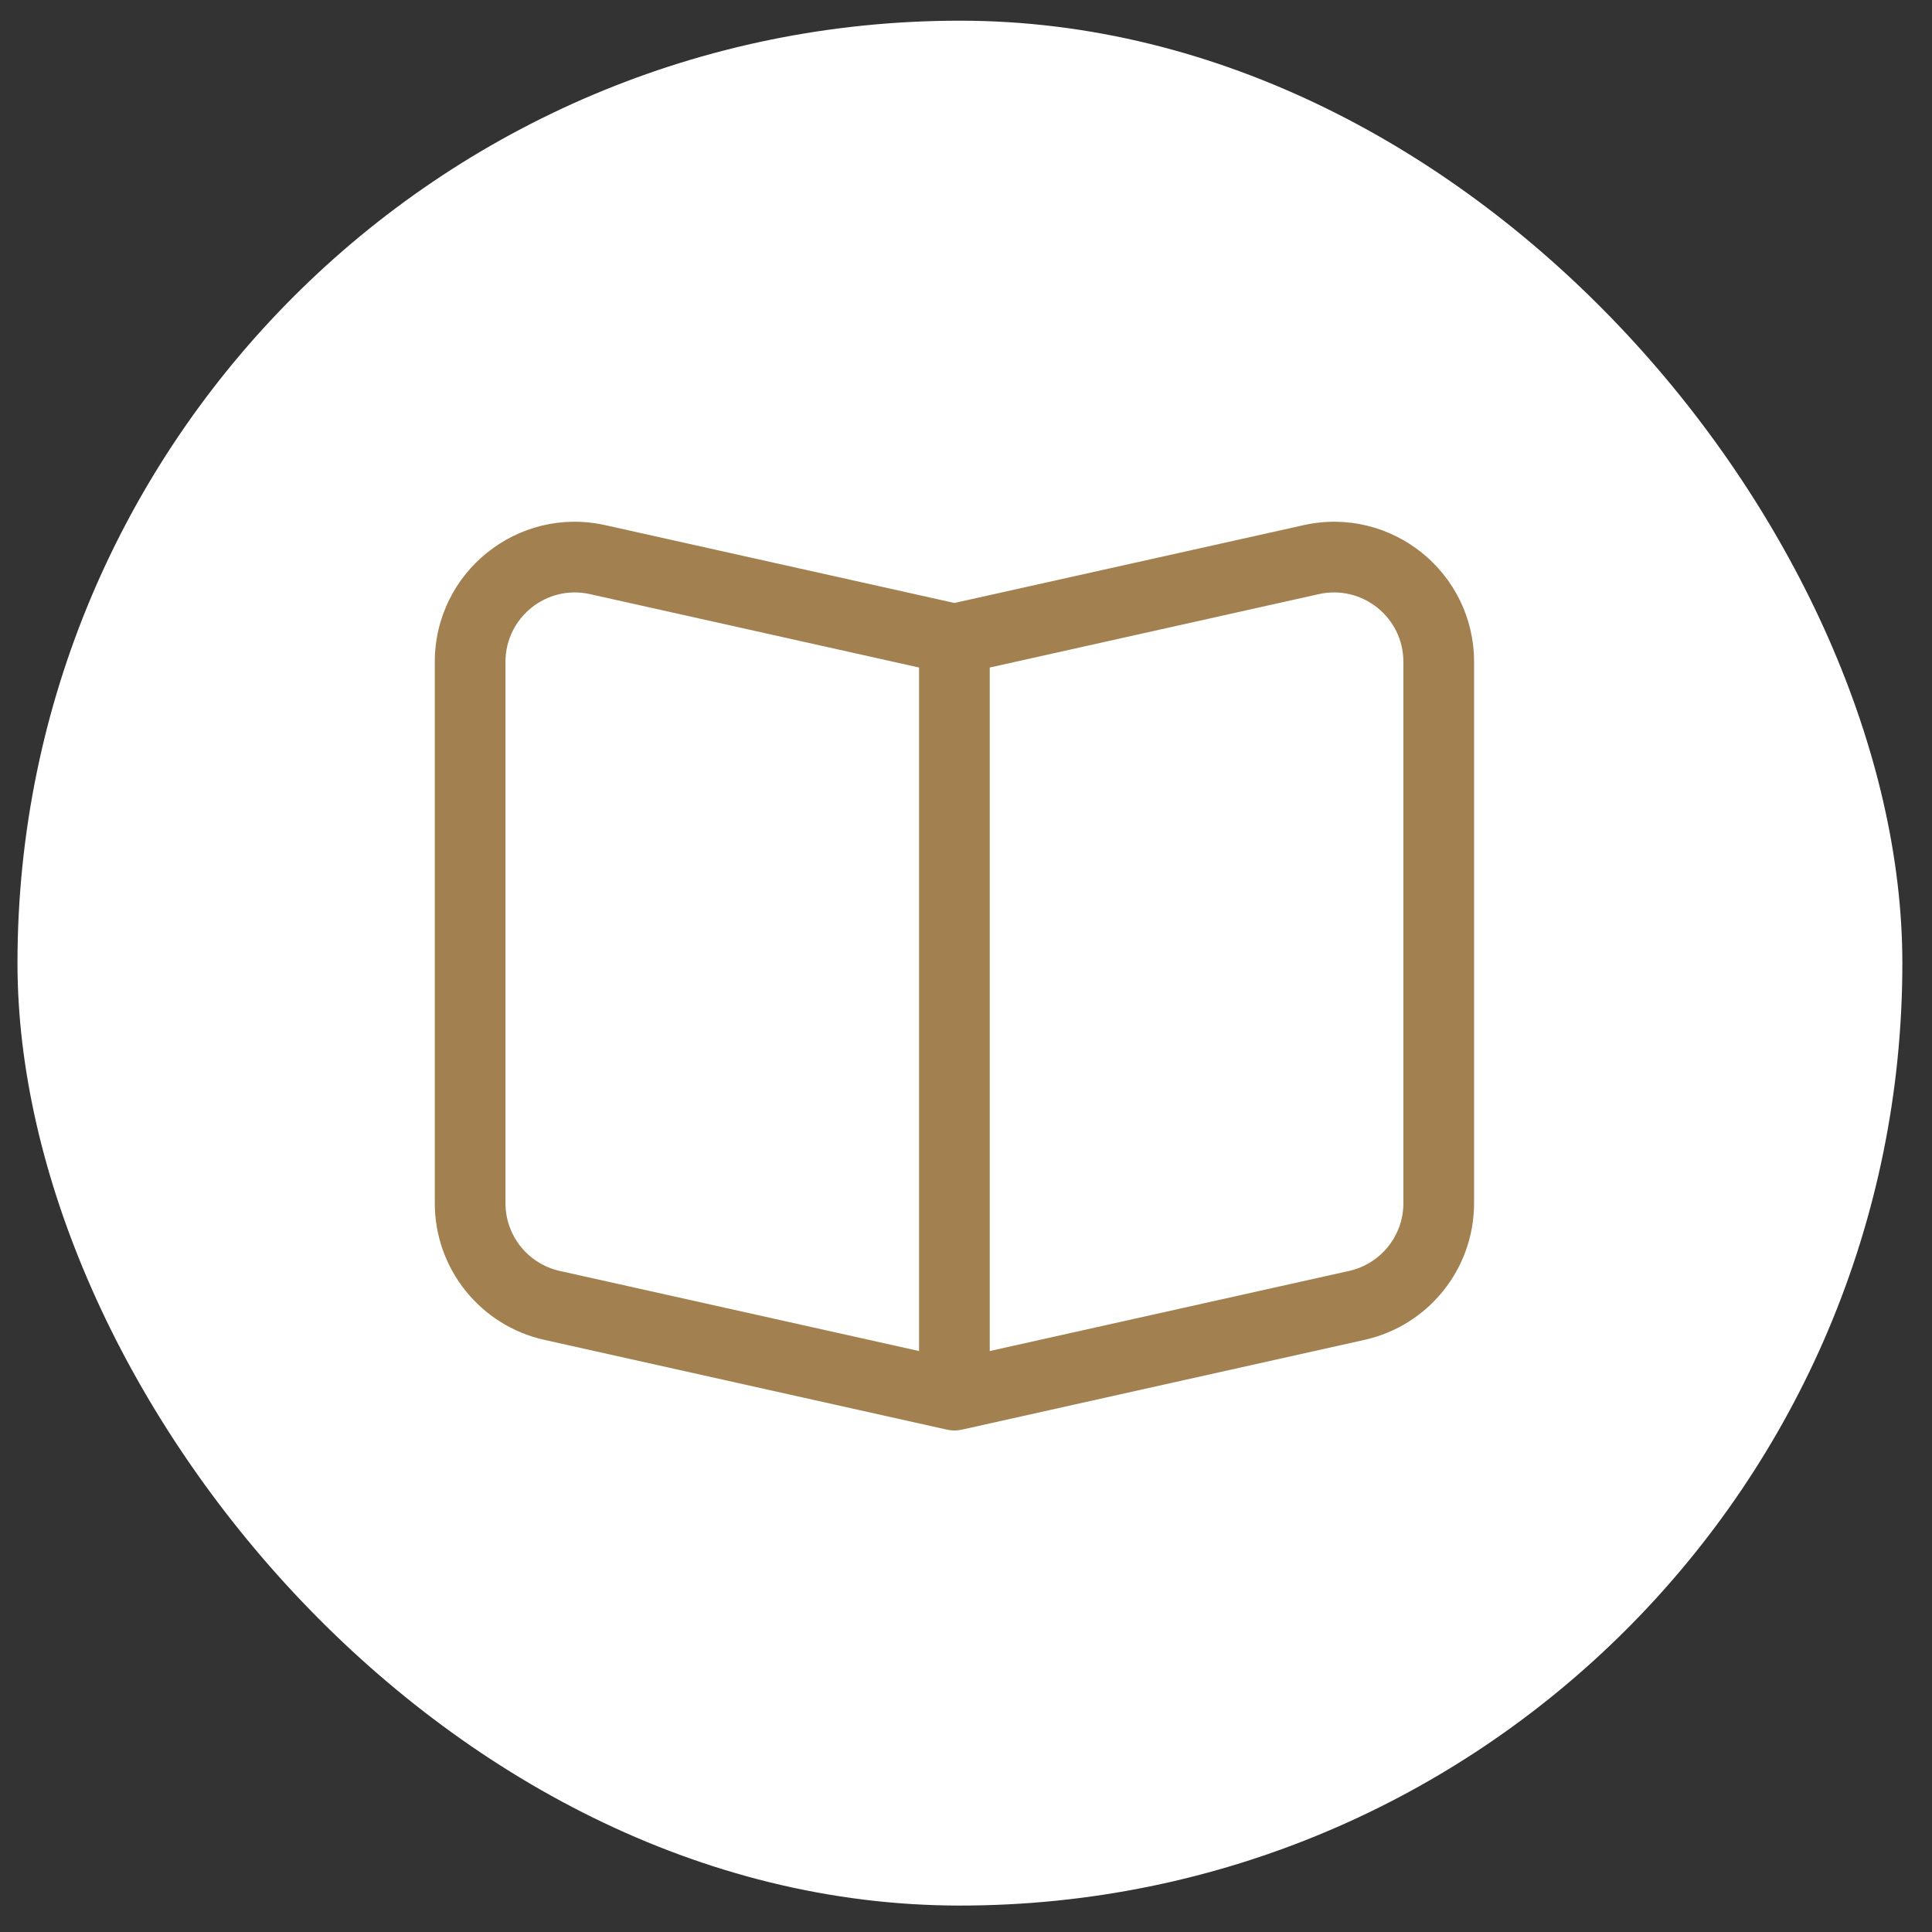
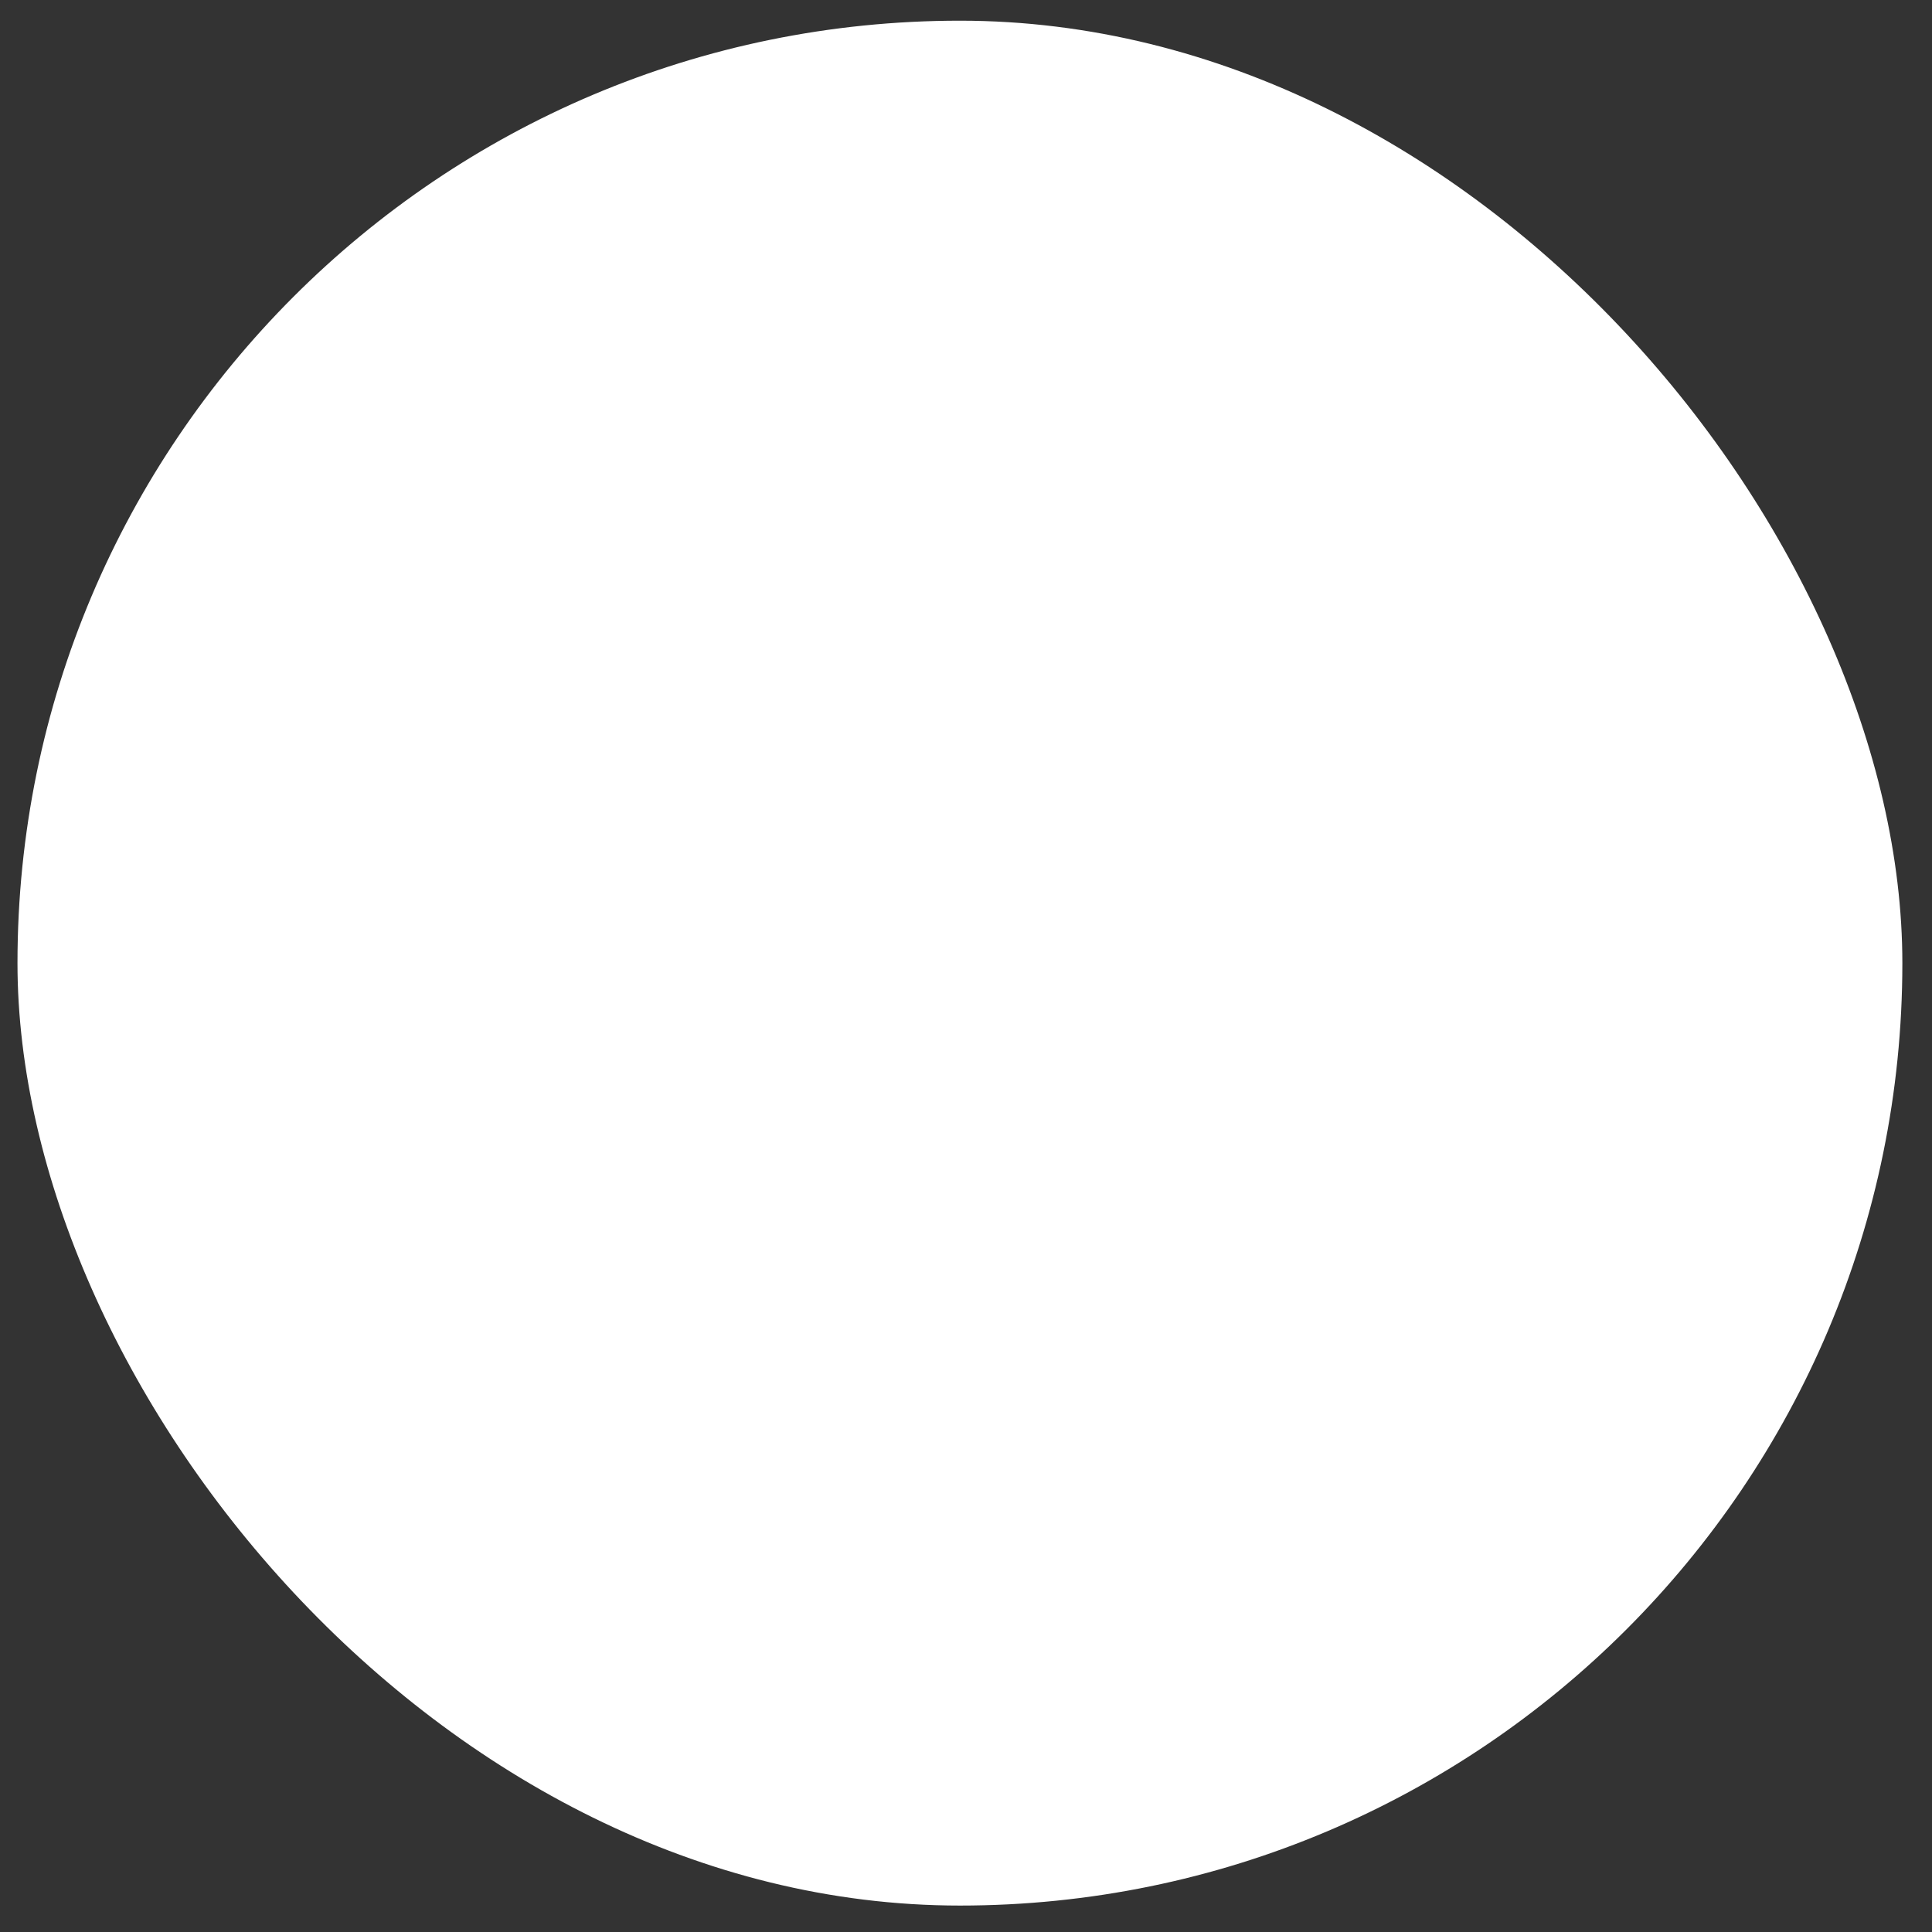
<svg xmlns="http://www.w3.org/2000/svg" fill="none" viewBox="0 0 41 41" height="41" width="41">
  <rect x="0" y="0" width="41" height="41" fill="#333333" stroke="none" />
  <rect fill="white" rx="20" height="40" width="40" y="0.439" x="0.371" />
-   <path fill="#A2804F" d="M9.227 14.046C9.227 12.143 10.989 10.73 12.846 11.145L20.254 12.796L27.663 11.145C29.52 10.73 31.282 12.143 31.282 14.046V25.534C31.282 26.926 30.316 28.131 28.957 28.434L20.418 30.338C20.31 30.363 20.199 30.363 20.091 30.338L11.552 28.434C10.193 28.131 9.227 26.926 9.227 25.534V14.046ZM19.504 14.166L12.519 12.608C11.6 12.403 10.727 13.103 10.727 14.046V25.534C10.727 26.223 11.205 26.82 11.878 26.971L19.504 28.671V14.166ZM21.004 28.671L28.63 26.971C29.303 26.82 29.782 26.223 29.782 25.534V14.046C29.782 13.103 28.909 12.403 27.989 12.608L21.004 14.166V28.671Z" clip-rule="evenodd" fill-rule="evenodd" />
</svg>